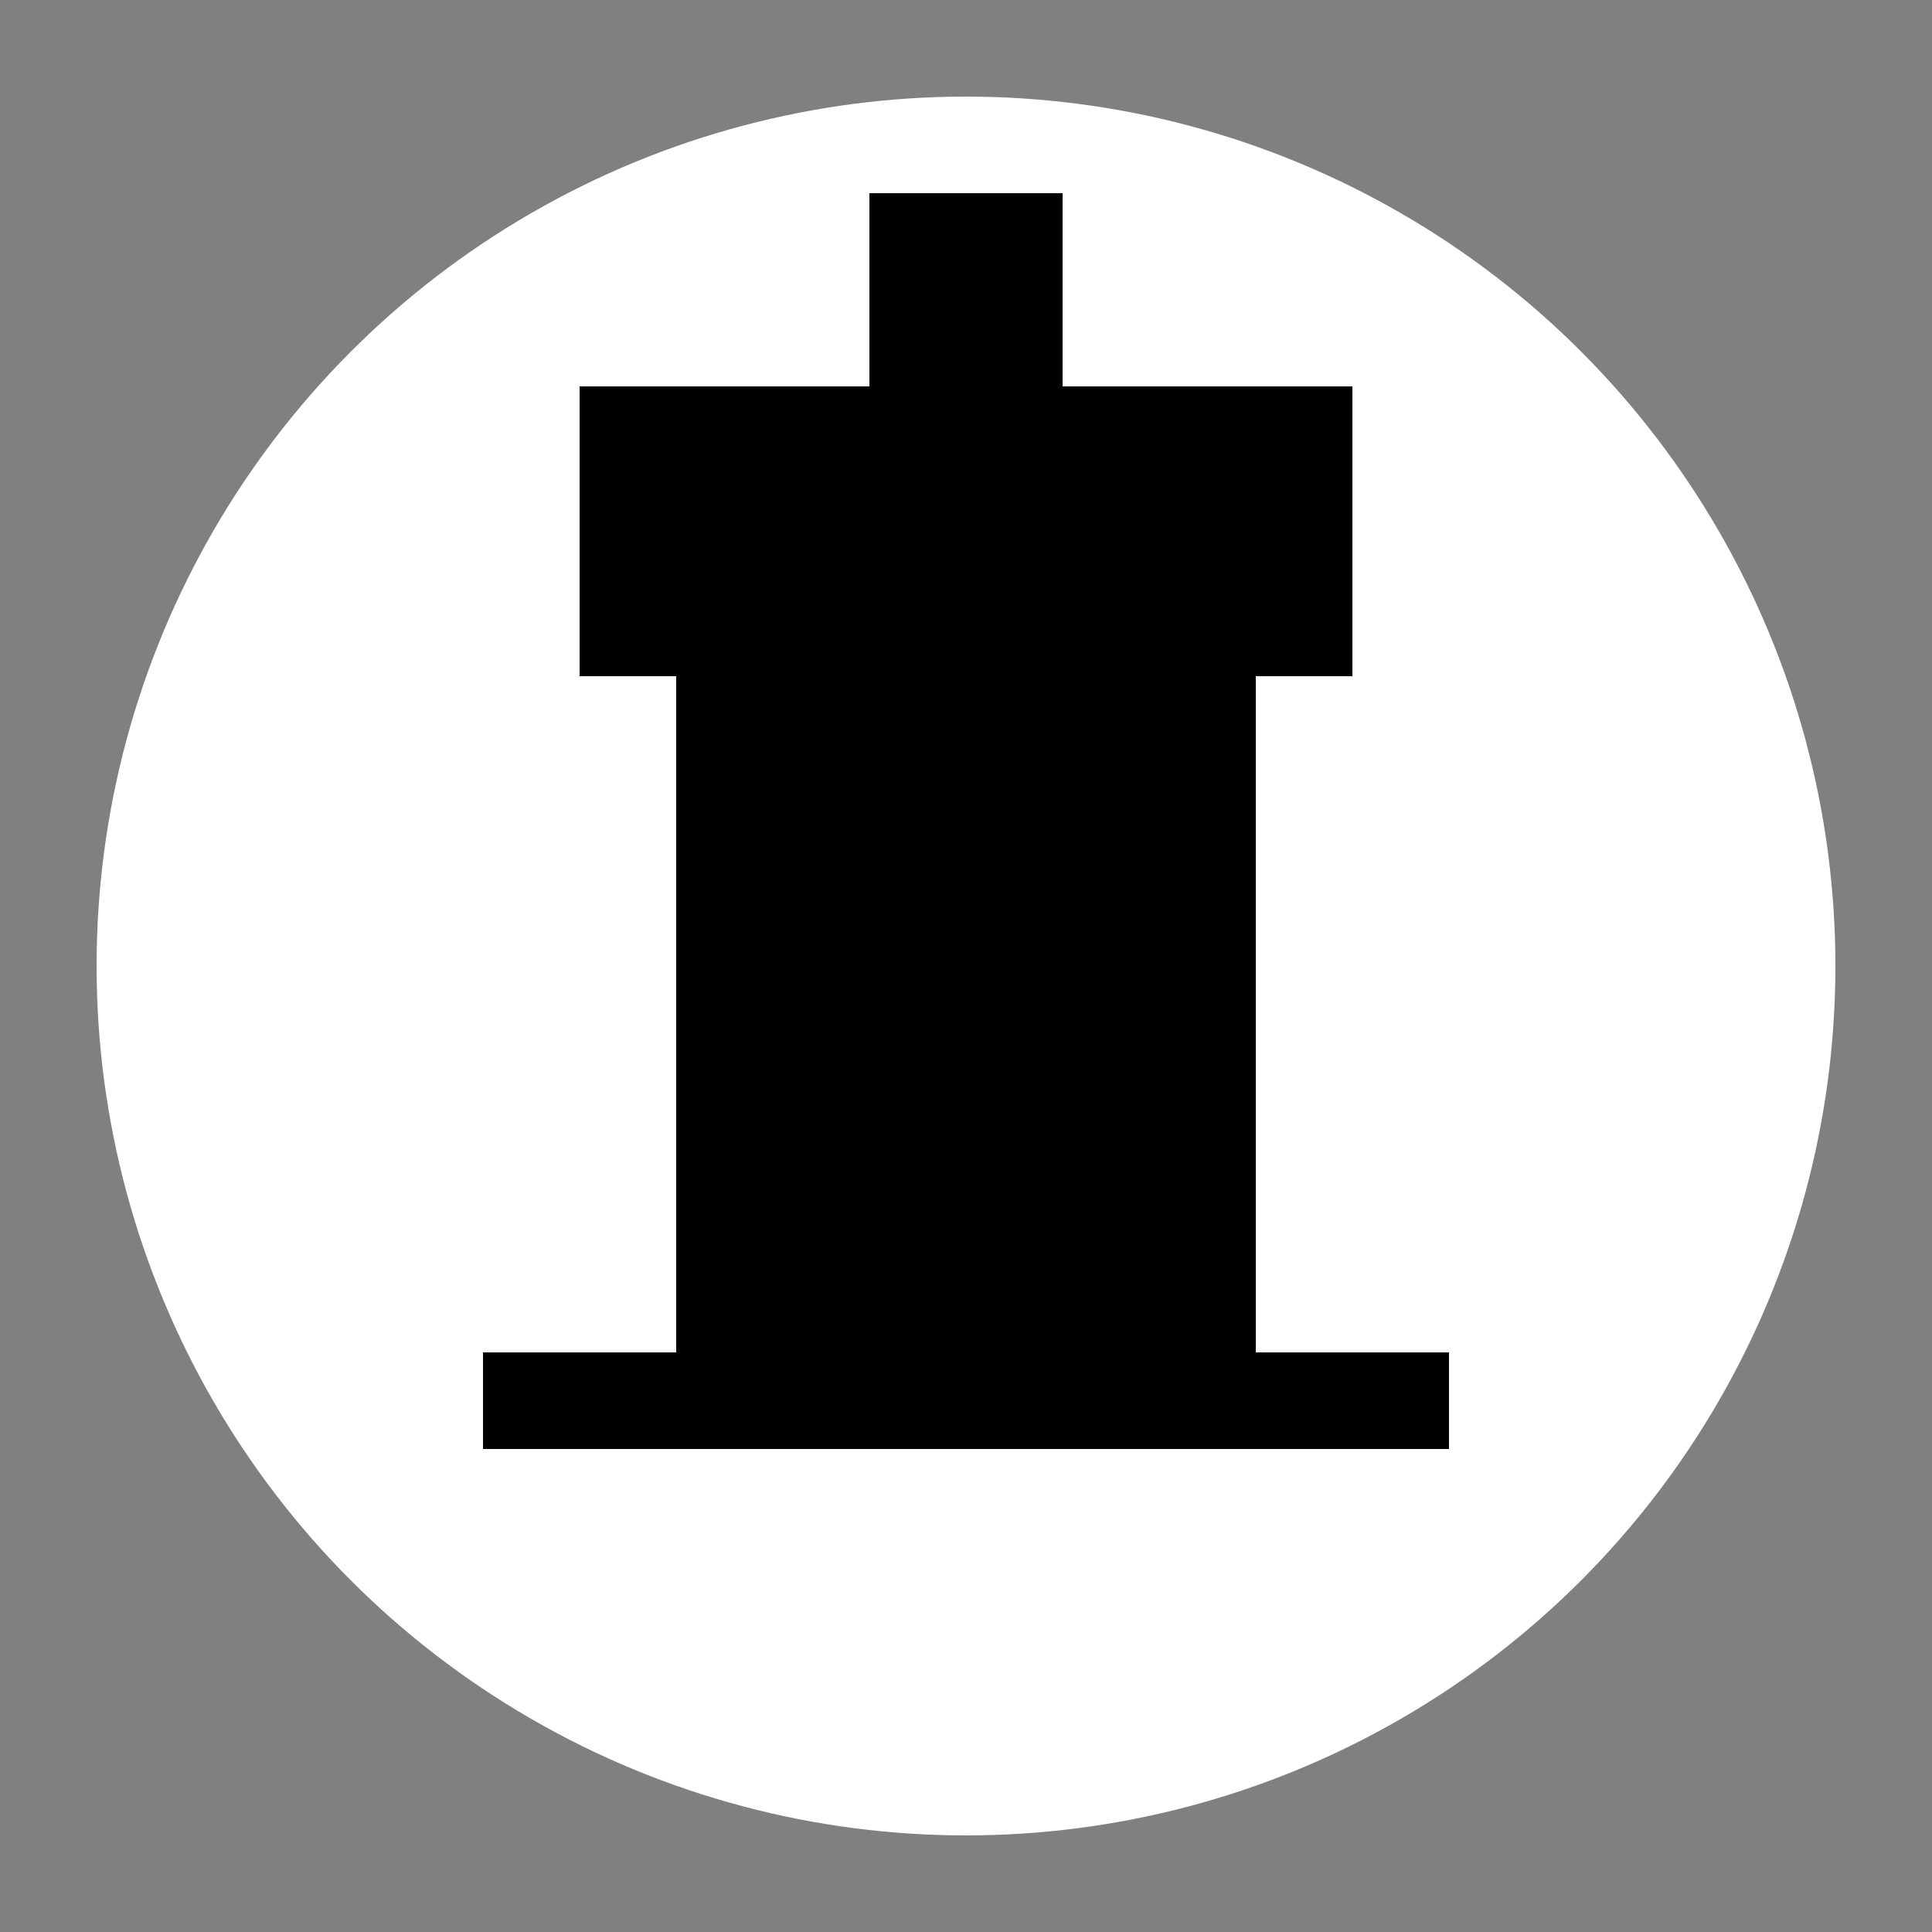
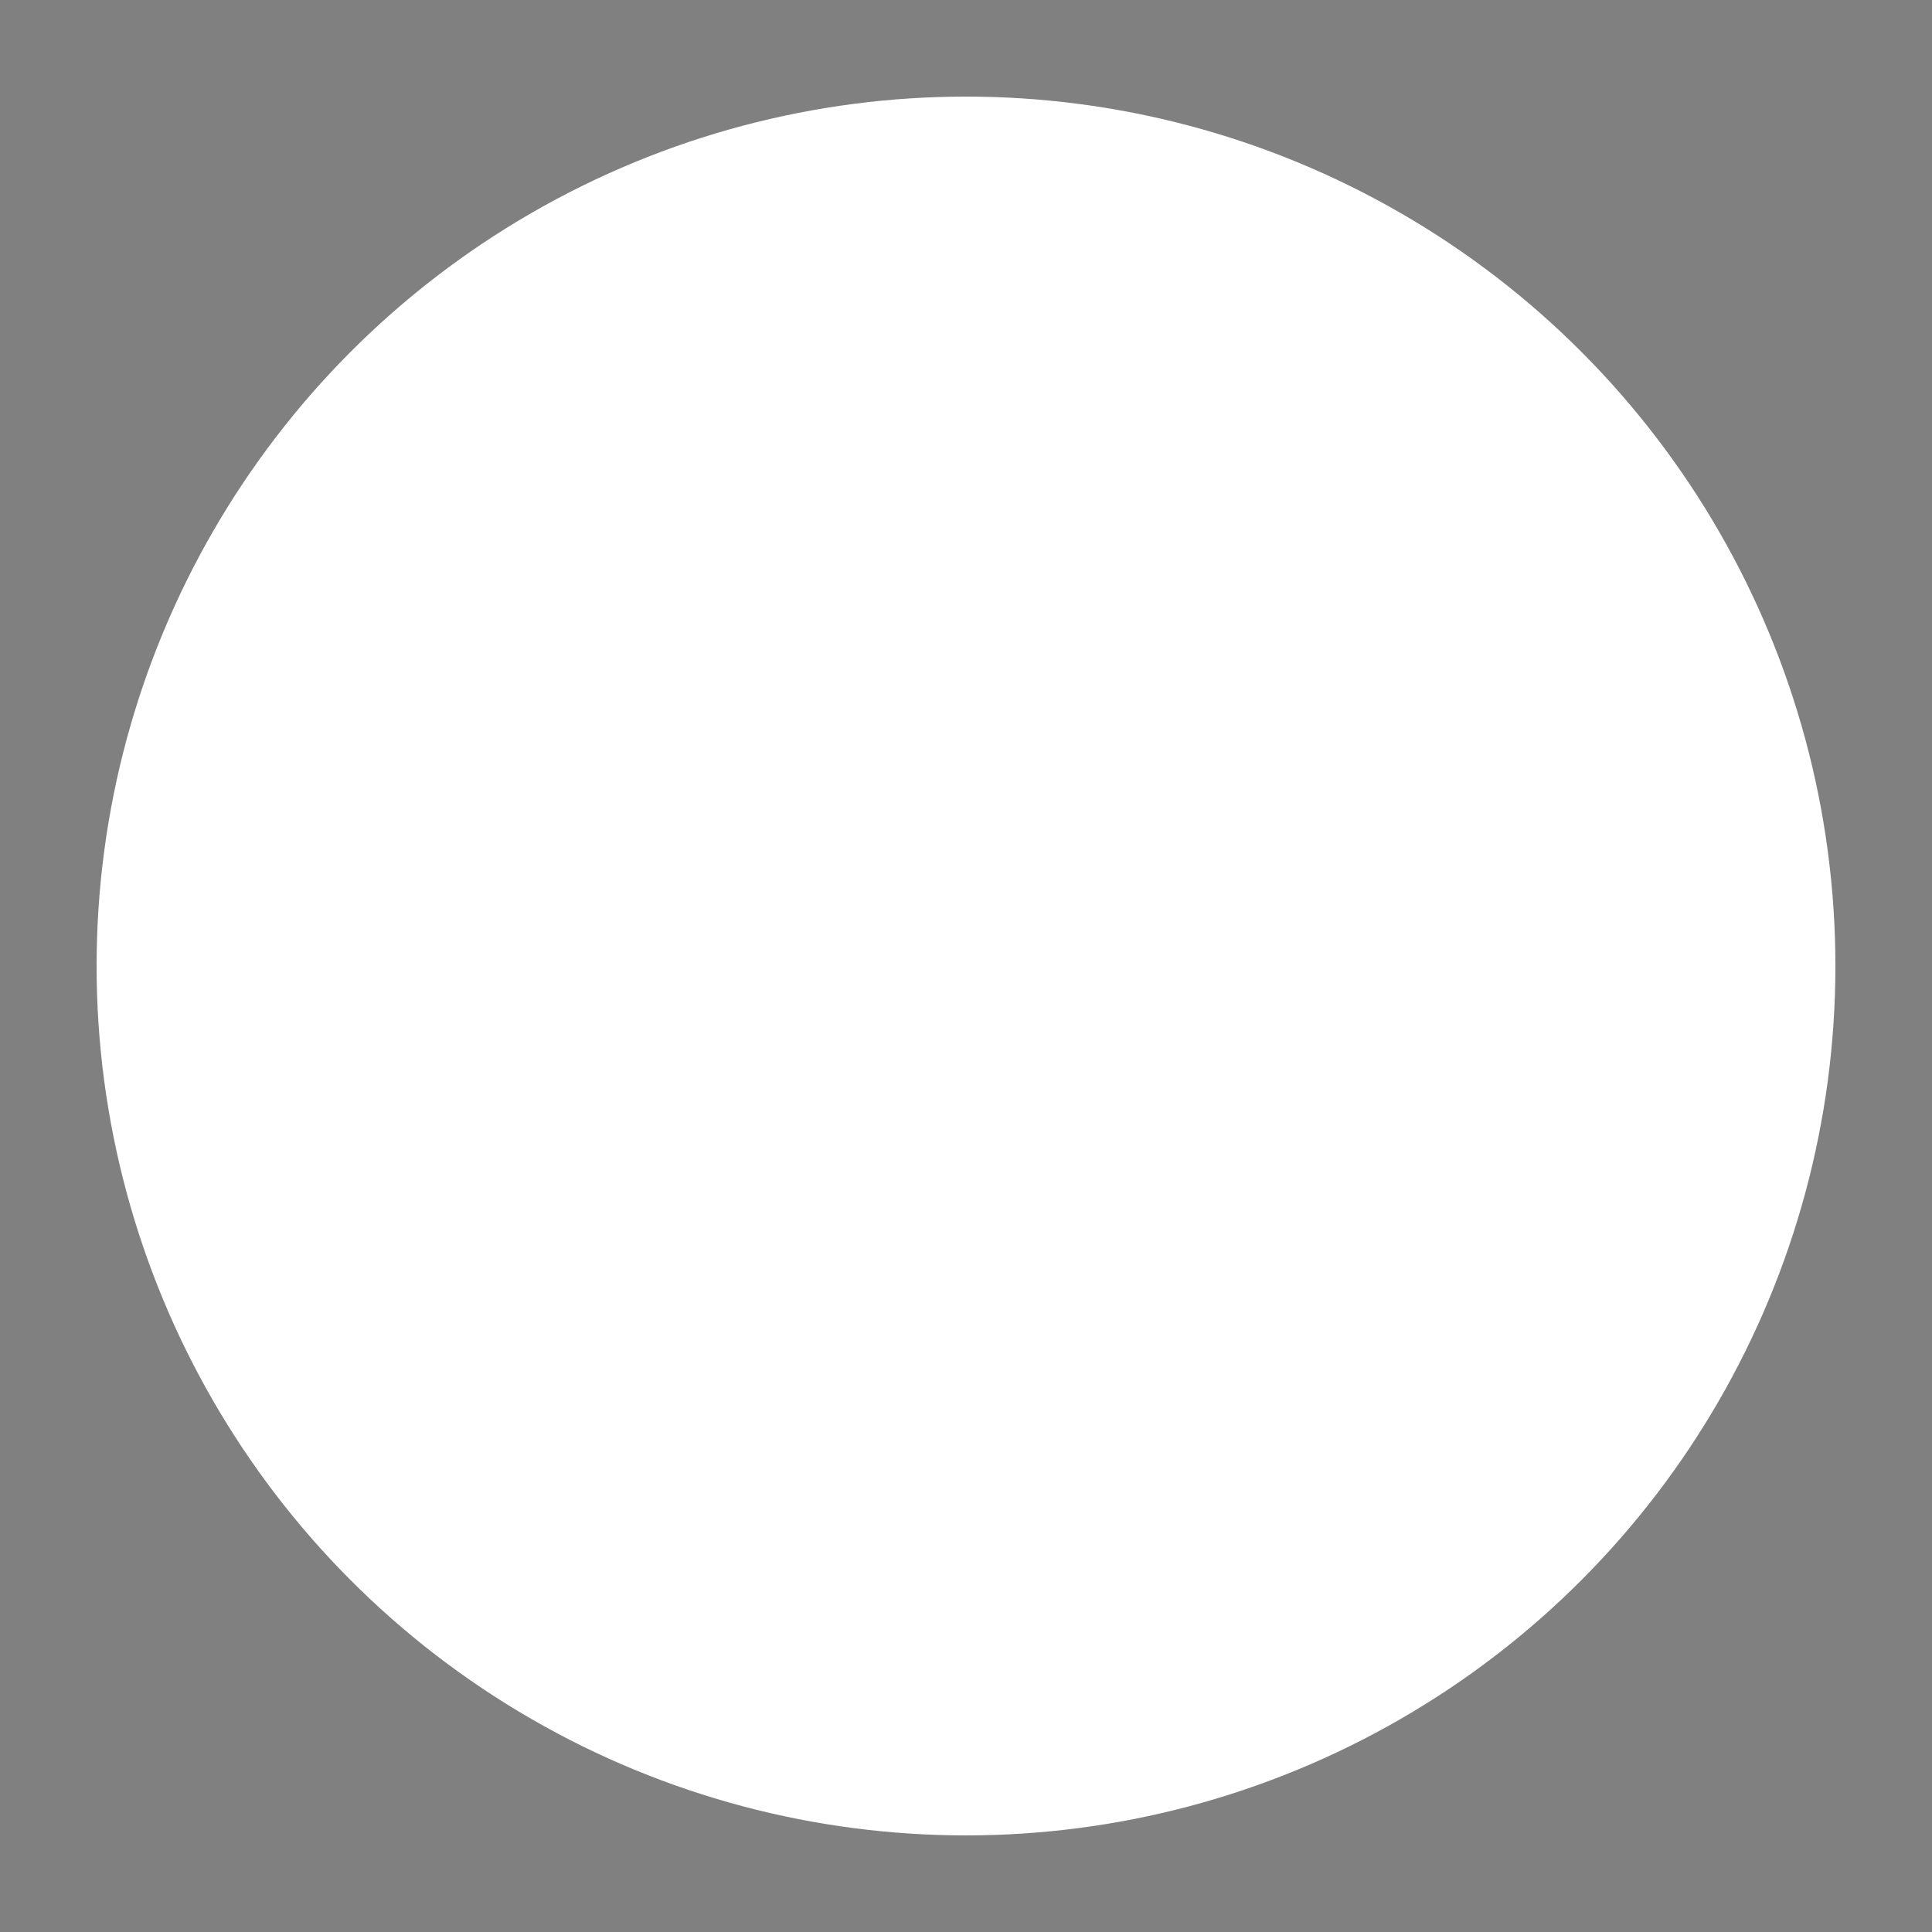
<svg xmlns="http://www.w3.org/2000/svg" version="1.1" viewBox="0 0 100 100" xml:space="preserve">
  <rect x="0" y="0" width="100" height="100" fill="#808080" stroke="none" />
  <defs>
    <style type="text/css">
      .white { fill: #ffffff; }
      .black { fill: #000000; }
    </style>
  </defs>
  <circle class="white" cx="50" cy="50" r="45" />
-   <path class="black" d="M55 20 L70 20 L70 35 L65 35 L65 70 L75 70 L75 75 L25 75 L25 70 L35 70 L35 35 L30 35 L30 20 L45 20 L45 10 L55 10 Z" />
-   <line class="black" x1="35" y1="85" x2="65" y2="85" stroke-width="2" />
</svg>